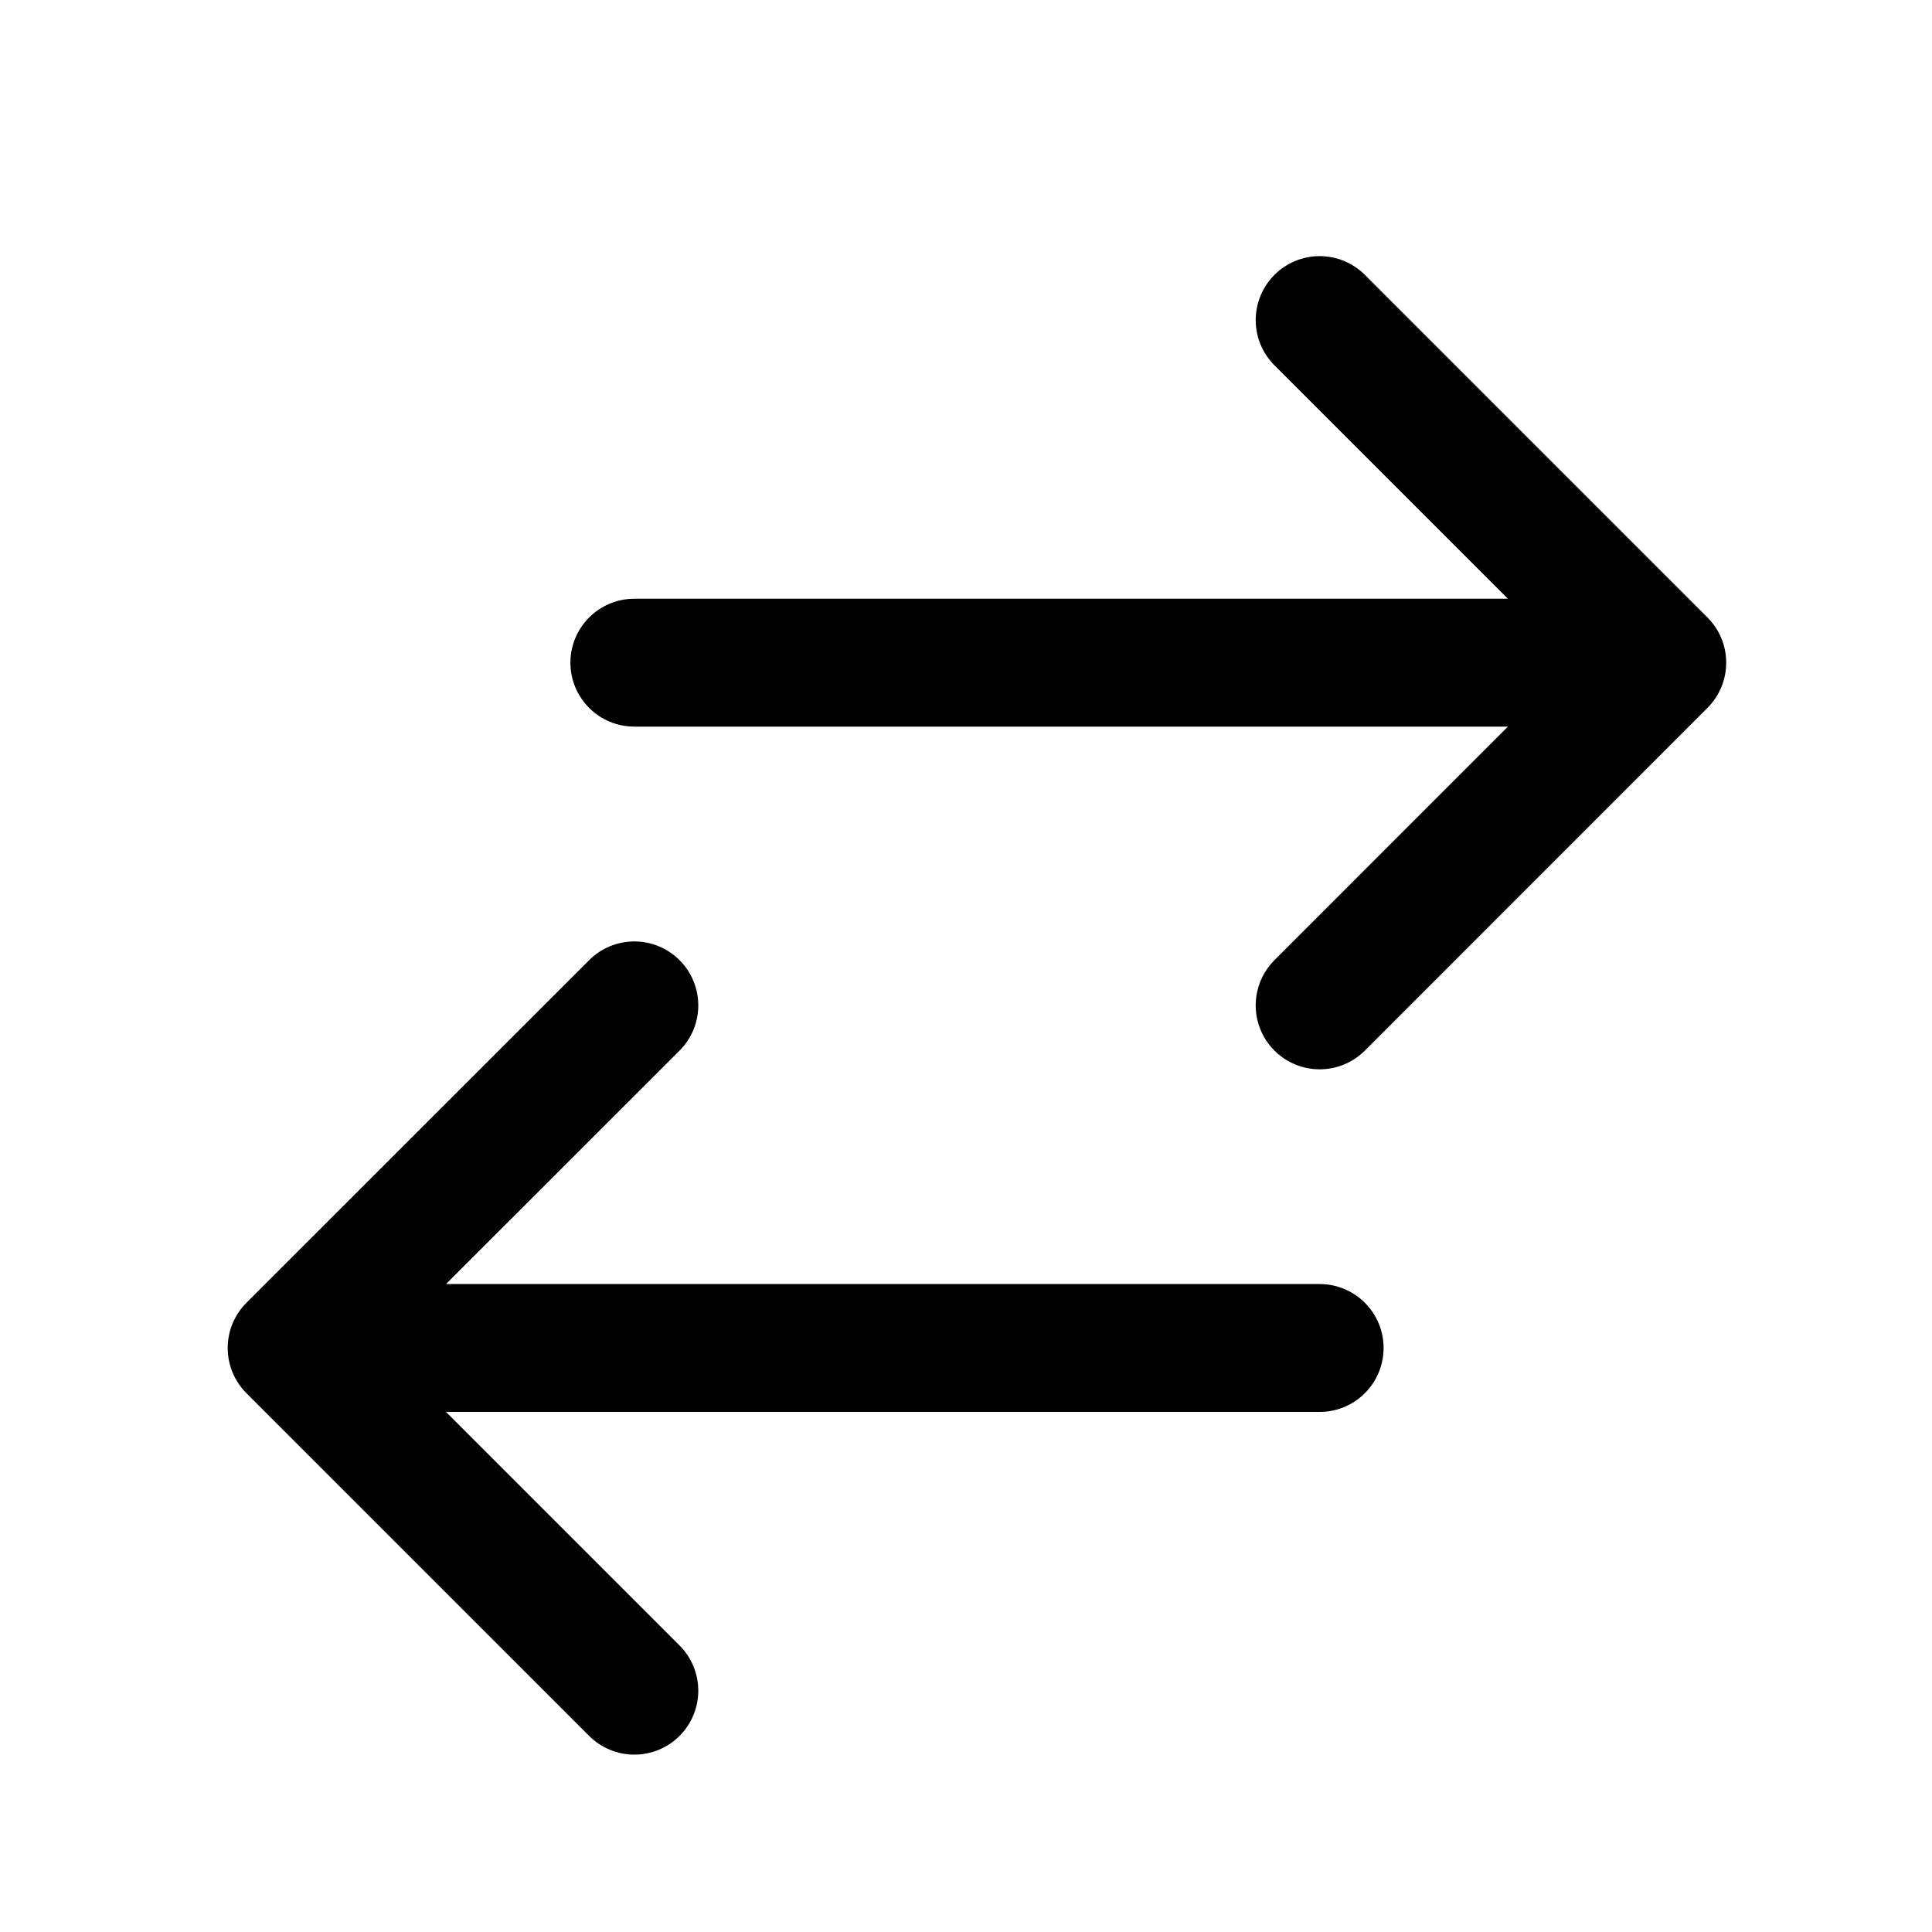
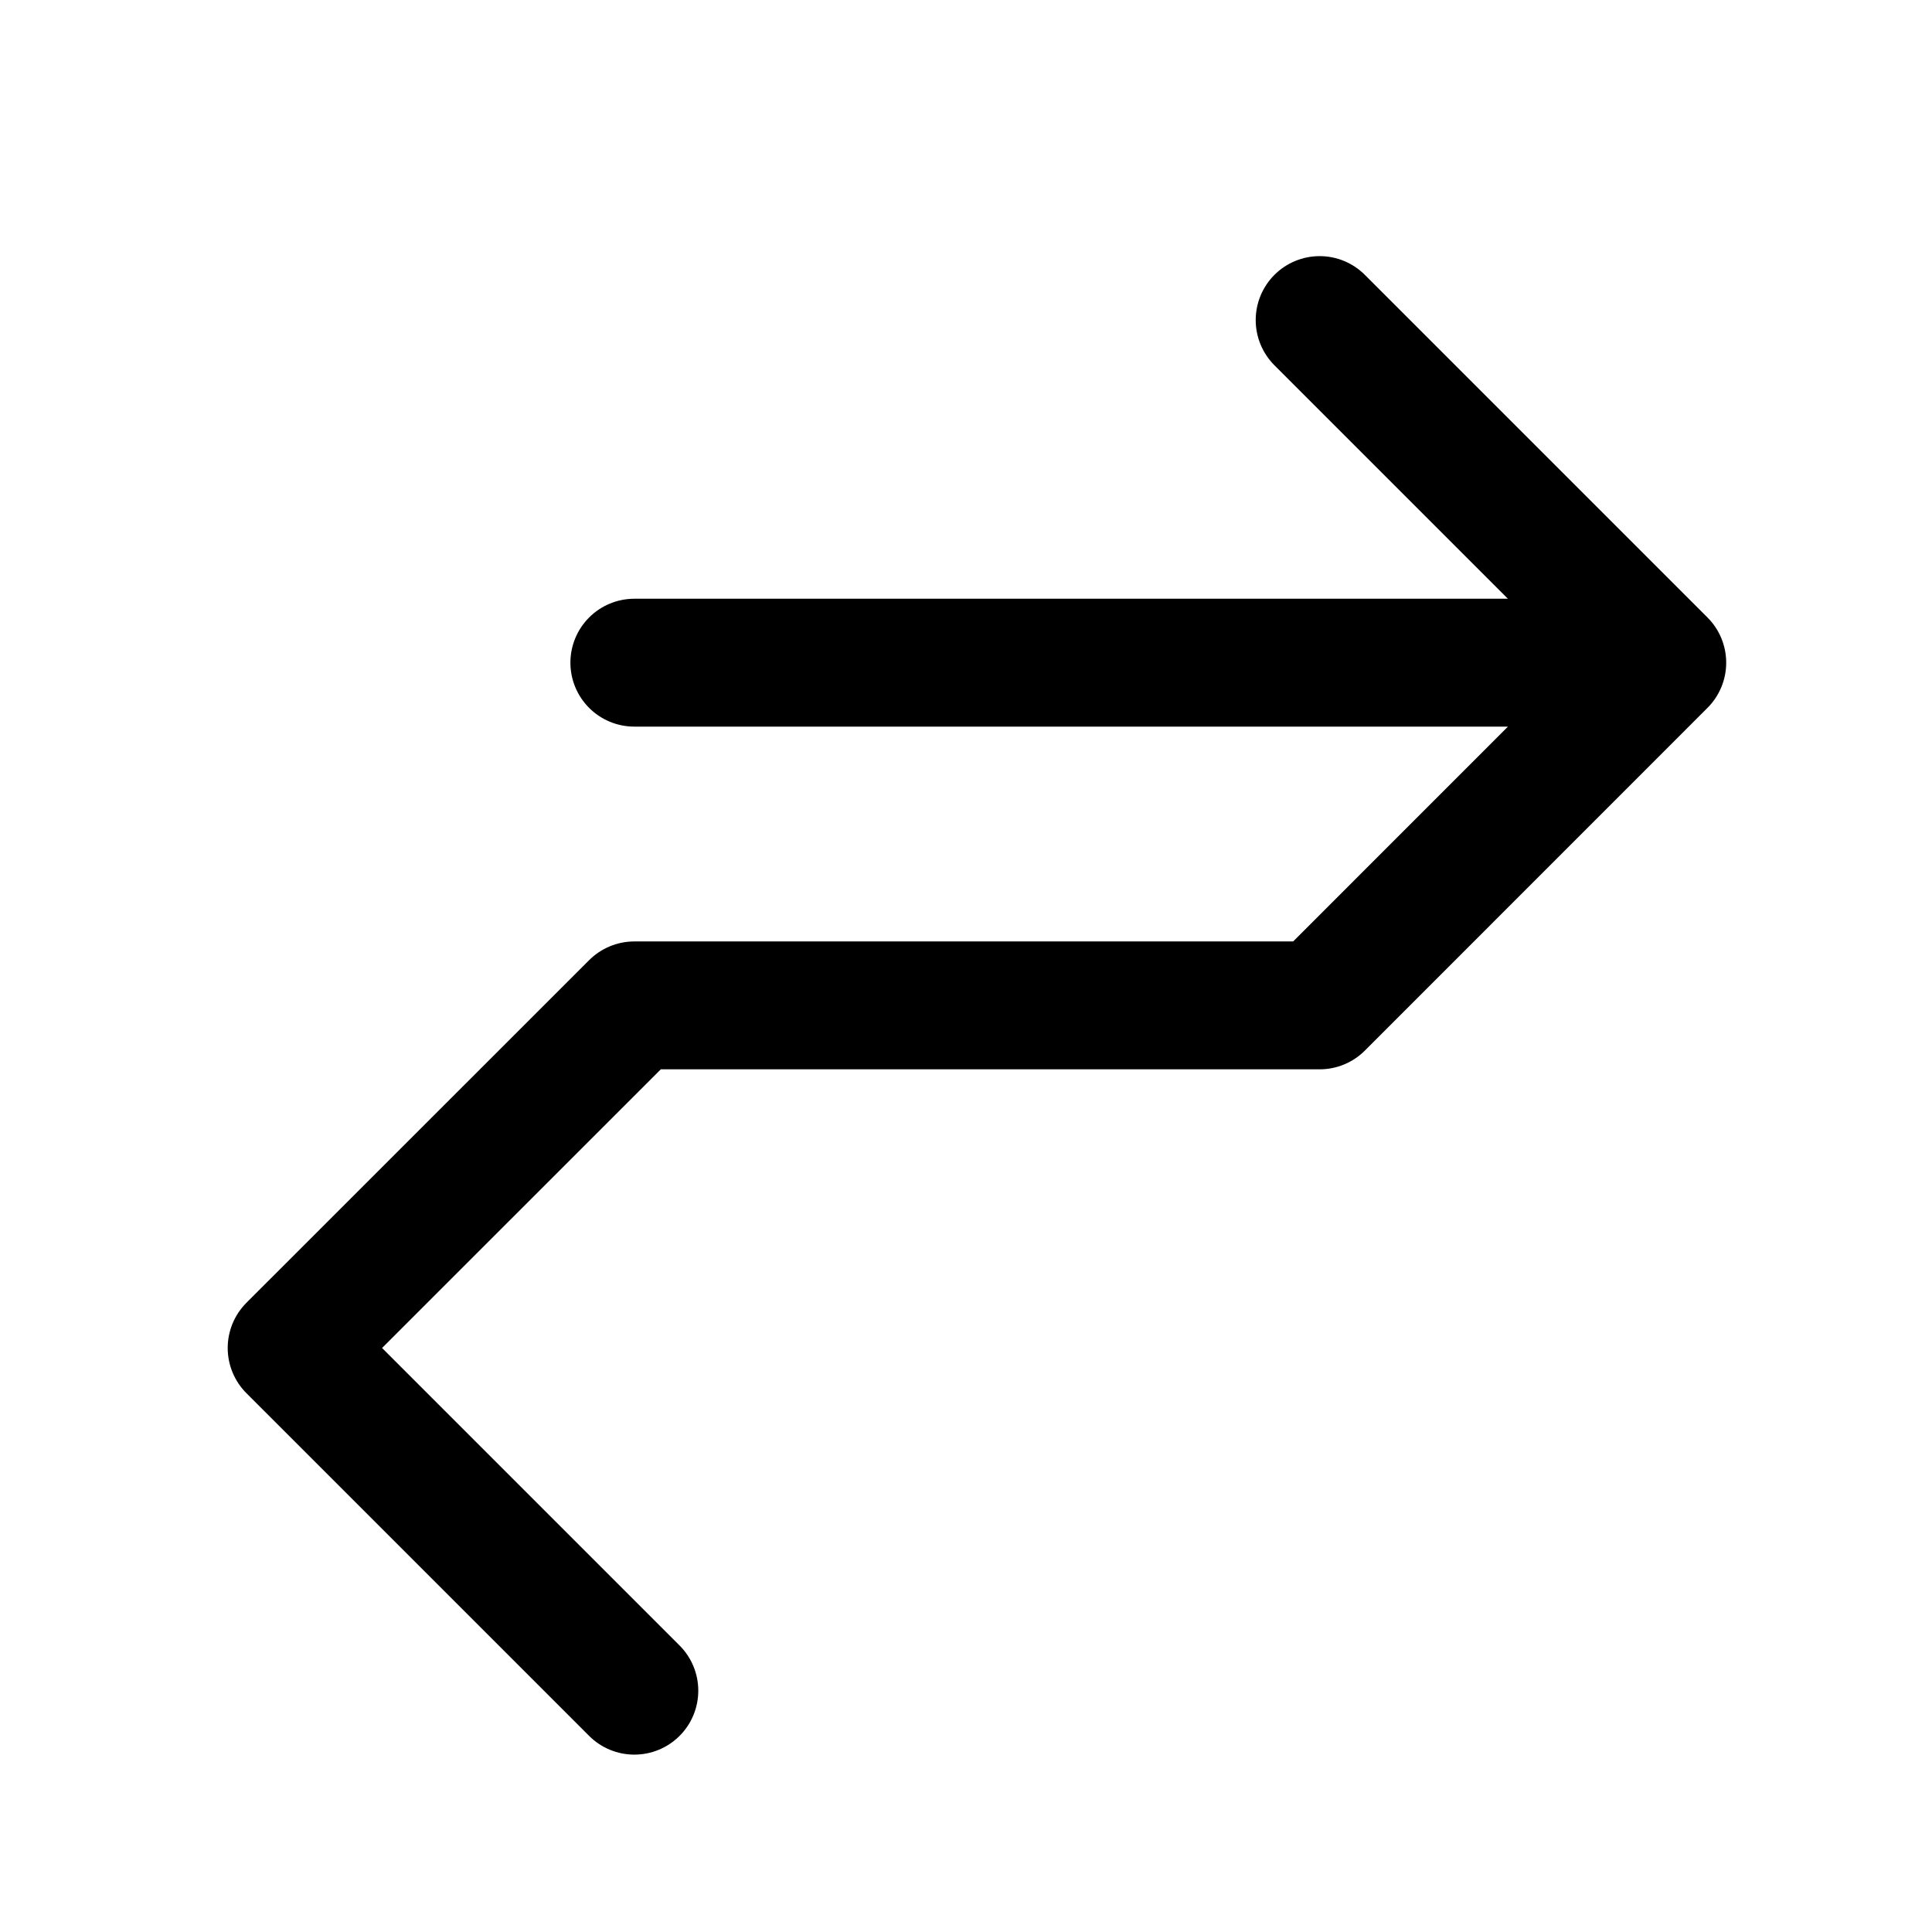
<svg xmlns="http://www.w3.org/2000/svg" width="21" height="21" viewBox="0 0 21 21" fill="none">
-   <path d="M6.895 18.377L3.17 14.652M3.17 14.652L6.895 10.928M3.17 14.652H14.344M14.344 3.479L18.068 7.203M18.068 7.203L14.344 10.928M18.068 7.203L6.895 7.203" stroke="black" stroke-width="1.39" stroke-linecap="round" stroke-linejoin="round" />
+   <path d="M6.895 18.377L3.17 14.652M3.17 14.652L6.895 10.928H14.344M14.344 3.479L18.068 7.203M18.068 7.203L14.344 10.928M18.068 7.203L6.895 7.203" stroke="black" stroke-width="1.39" stroke-linecap="round" stroke-linejoin="round" />
</svg>